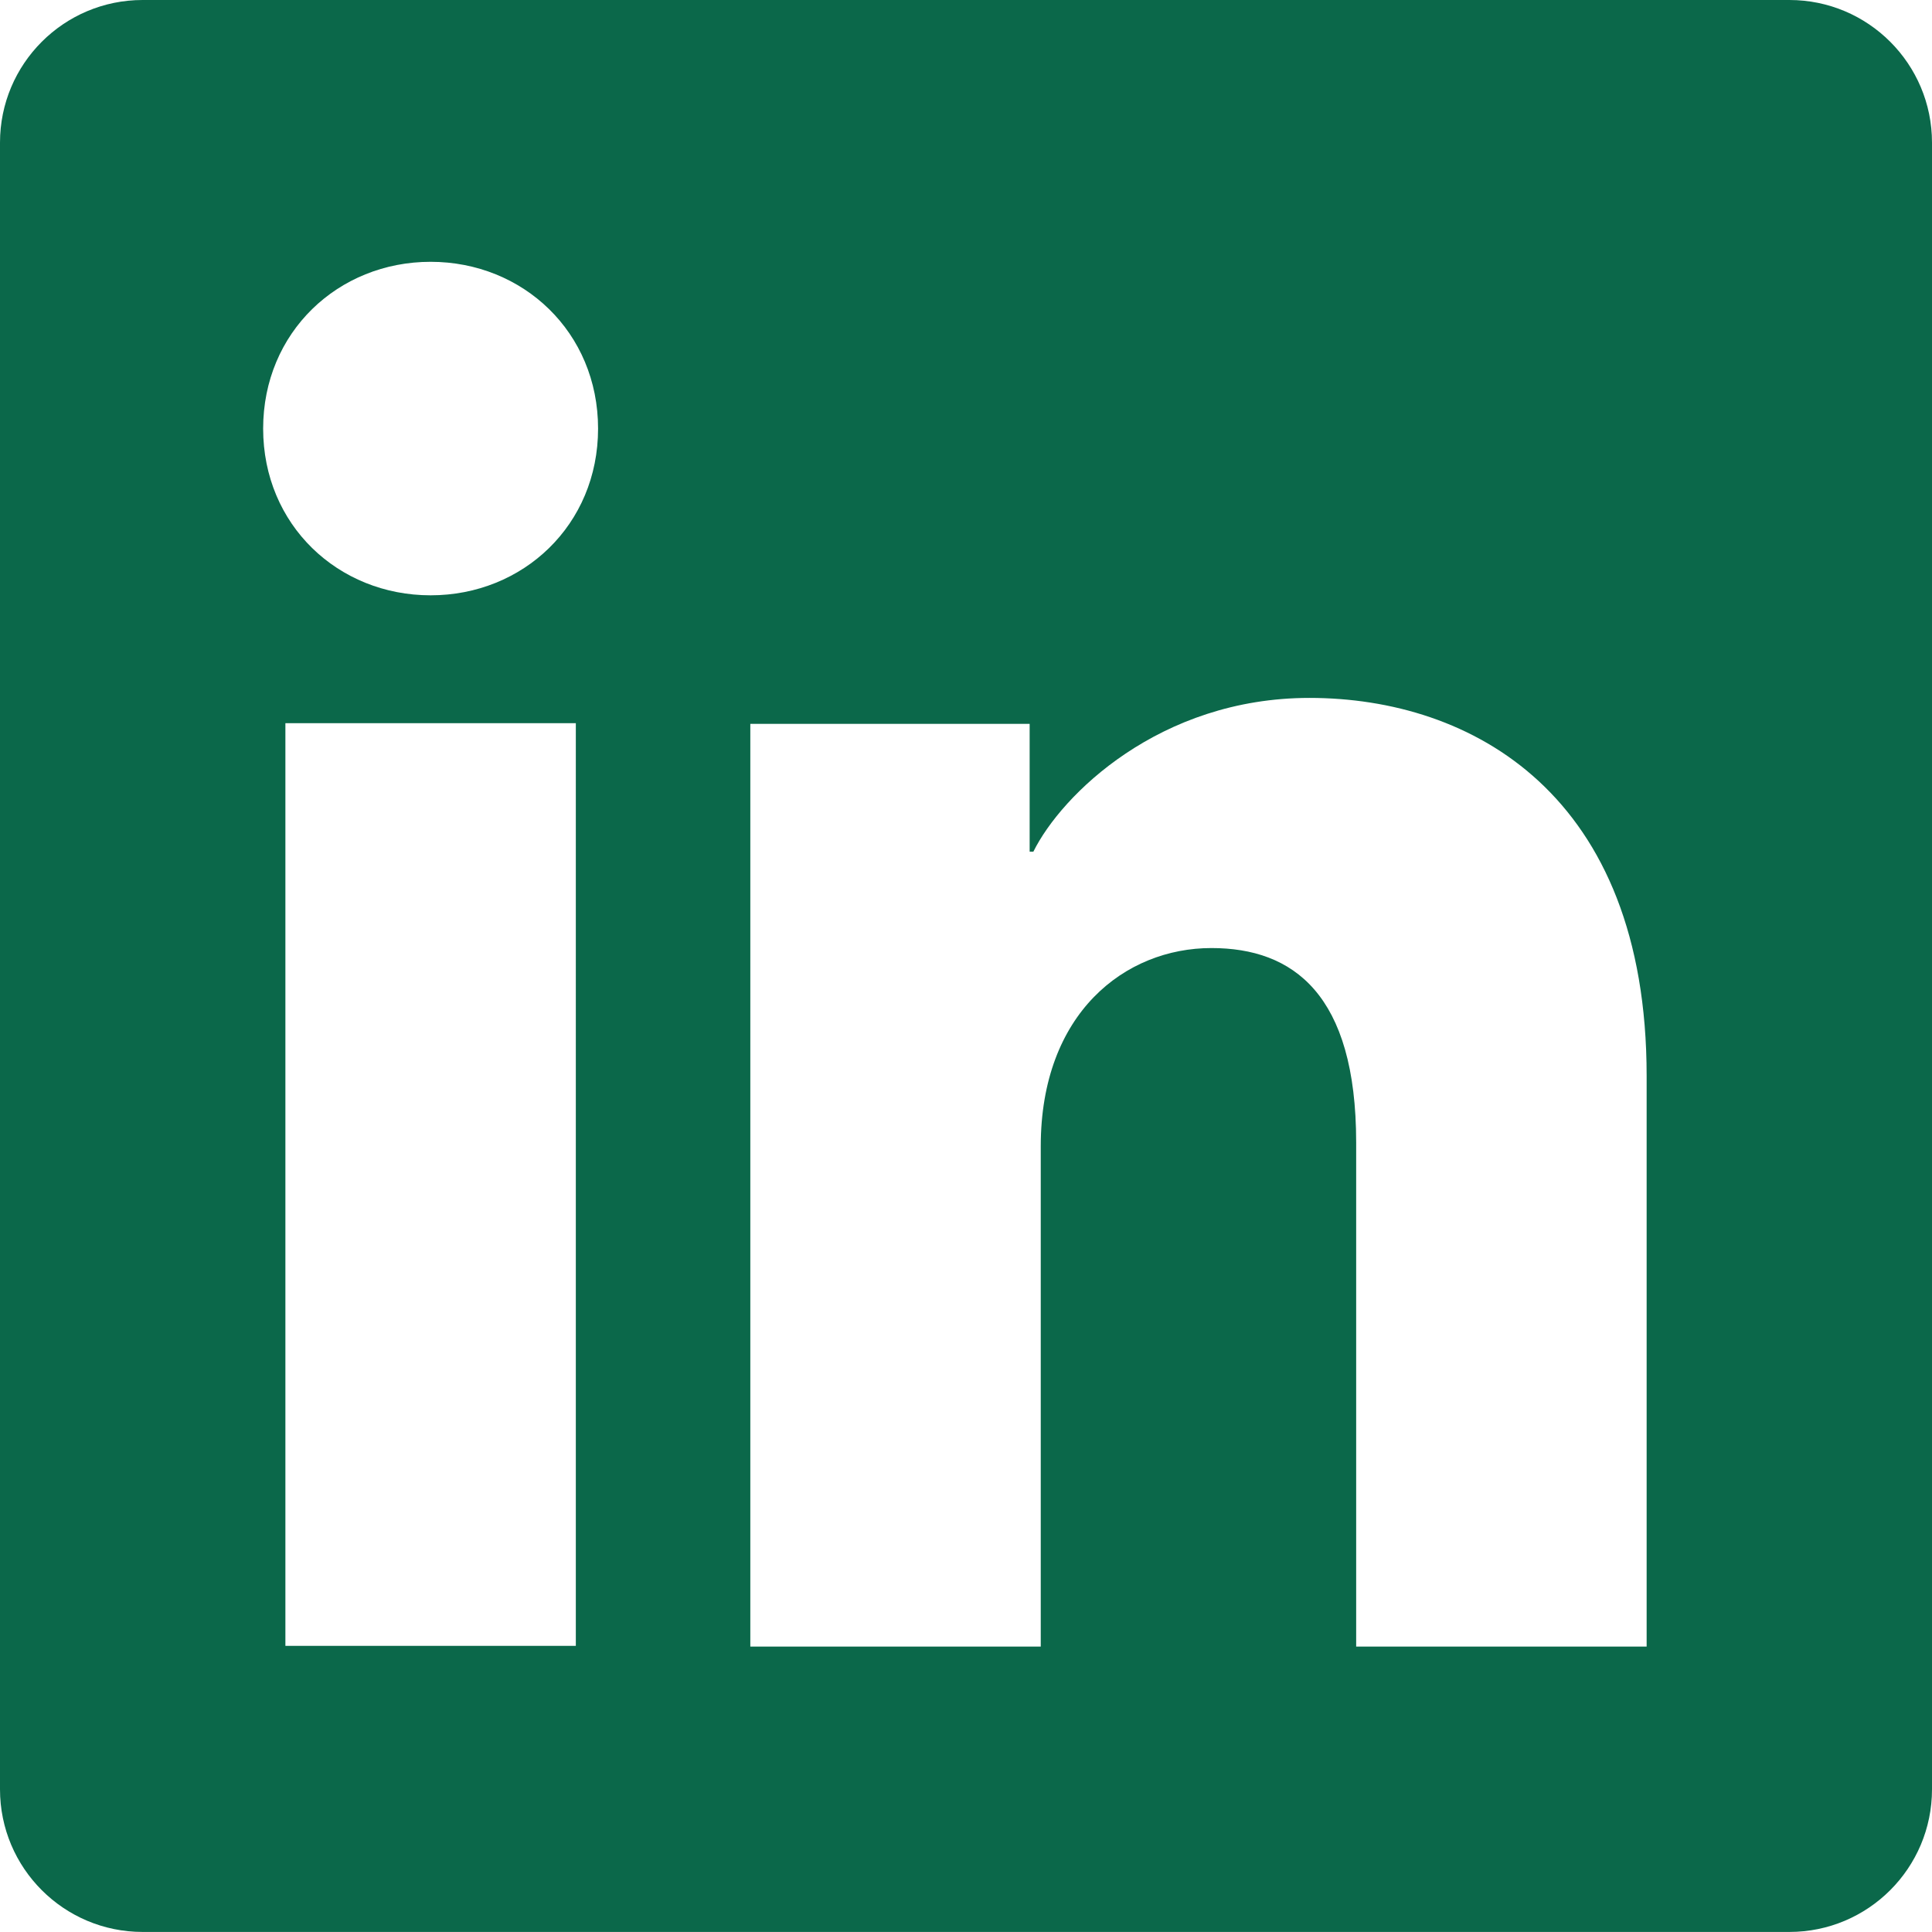
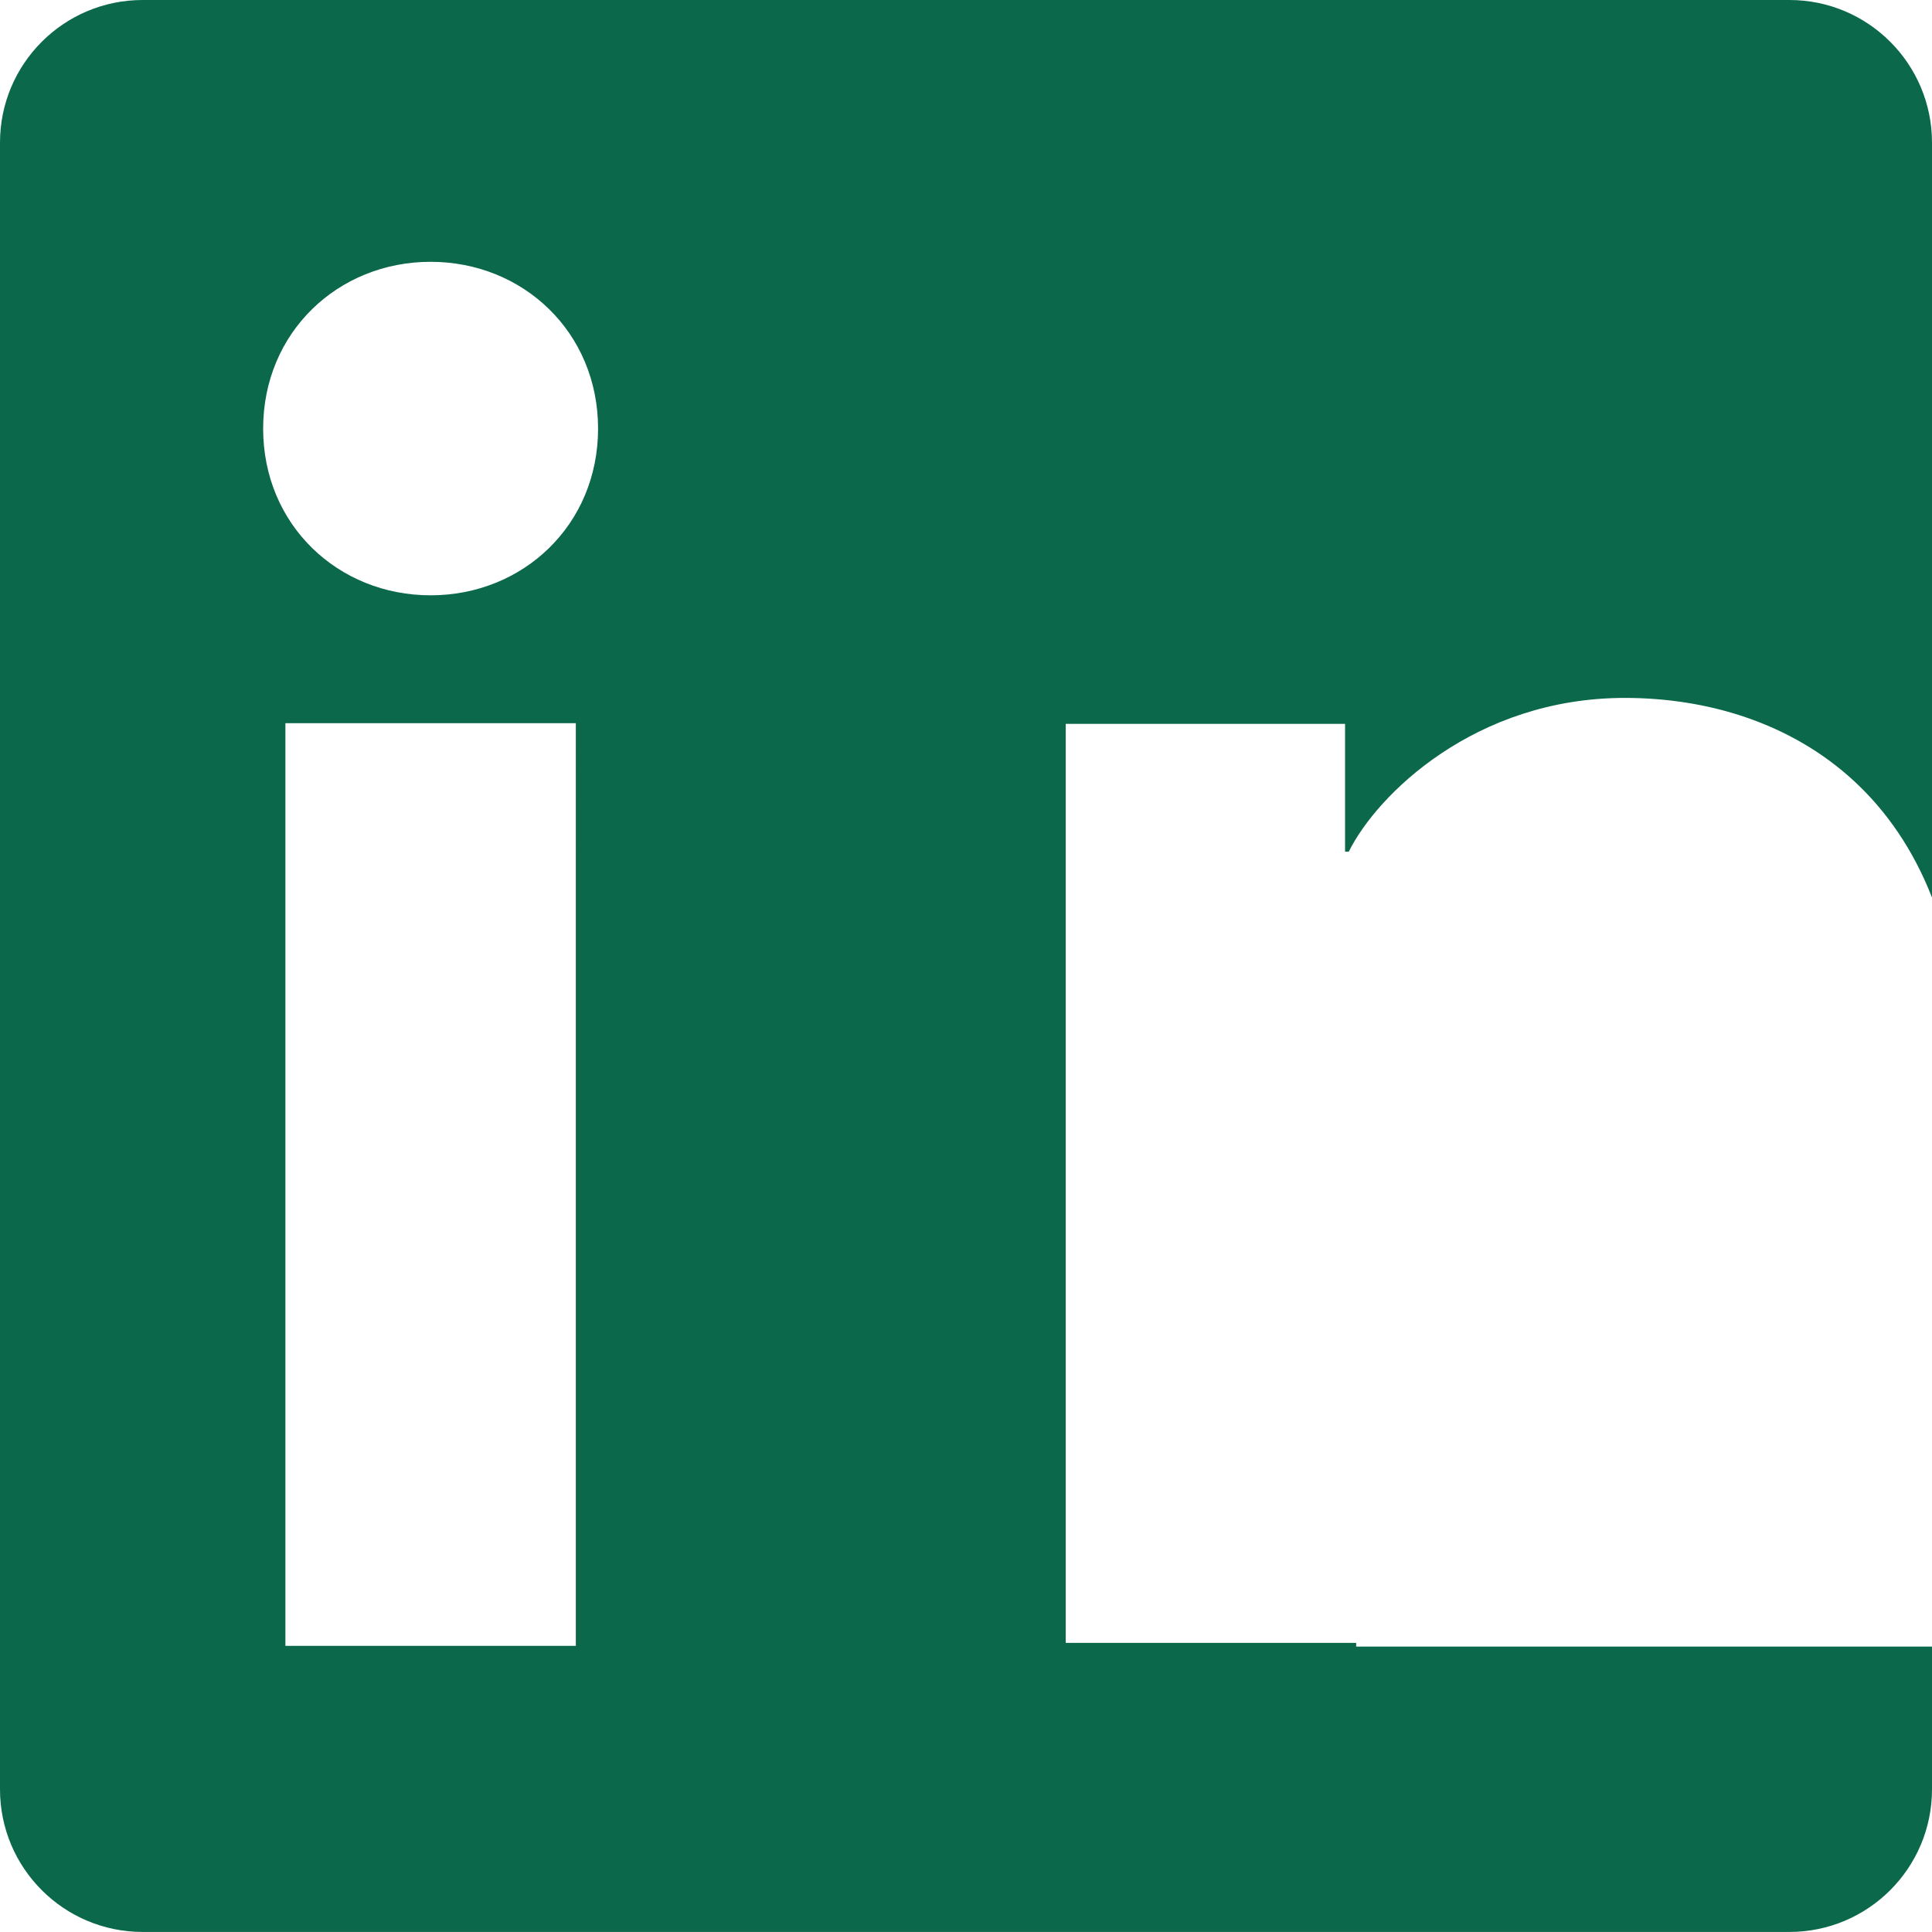
<svg xmlns="http://www.w3.org/2000/svg" id="Layer_1" data-name="Layer 1" viewBox="0 0 72.002 72">
  <defs>
    <style>
      .cls-1 {
        fill: #0b684a;
      }
    </style>
  </defs>
-   <path class="cls-1" d="M66.687,0H5.315C2.38,0,0,2.38,0,5.315v61.37c0,2.935,2.38,5.315,5.315,5.315h61.372c2.935,0,5.315-2.38,5.315-5.315V5.315c0-2.935-2.38-5.315-5.315-5.315ZM21.46,61.338H10.636V26.951h10.824V61.338Zm-5.412-39.152c-3.447,0-6.241-2.623-6.241-6.213s2.794-6.216,6.241-6.216,6.241,2.626,6.241,6.216-2.794,6.213-6.241,6.213ZM61.366,61.364h-10.824v-18.782c0-5.541-2.356-7.25-5.394-7.25-3.212,0-6.361,2.417-6.361,7.388v18.644h-10.824V26.977h10.41v4.764h.138c1.047-2.117,4.704-5.731,10.289-5.731,6.04,0,12.567,3.583,12.567,14.086v21.268Z" />
+   <path class="cls-1" d="M66.687,0H5.315C2.38,0,0,2.38,0,5.315v61.37c0,2.935,2.38,5.315,5.315,5.315h61.372c2.935,0,5.315-2.38,5.315-5.315V5.315c0-2.935-2.38-5.315-5.315-5.315ZM21.46,61.338H10.636V26.951h10.824V61.338Zm-5.412-39.152c-3.447,0-6.241-2.623-6.241-6.213s2.794-6.216,6.241-6.216,6.241,2.626,6.241,6.216-2.794,6.213-6.241,6.213ZM61.366,61.364h-10.824v-18.782v18.644h-10.824V26.977h10.41v4.764h.138c1.047-2.117,4.704-5.731,10.289-5.731,6.04,0,12.567,3.583,12.567,14.086v21.268Z" />
</svg>